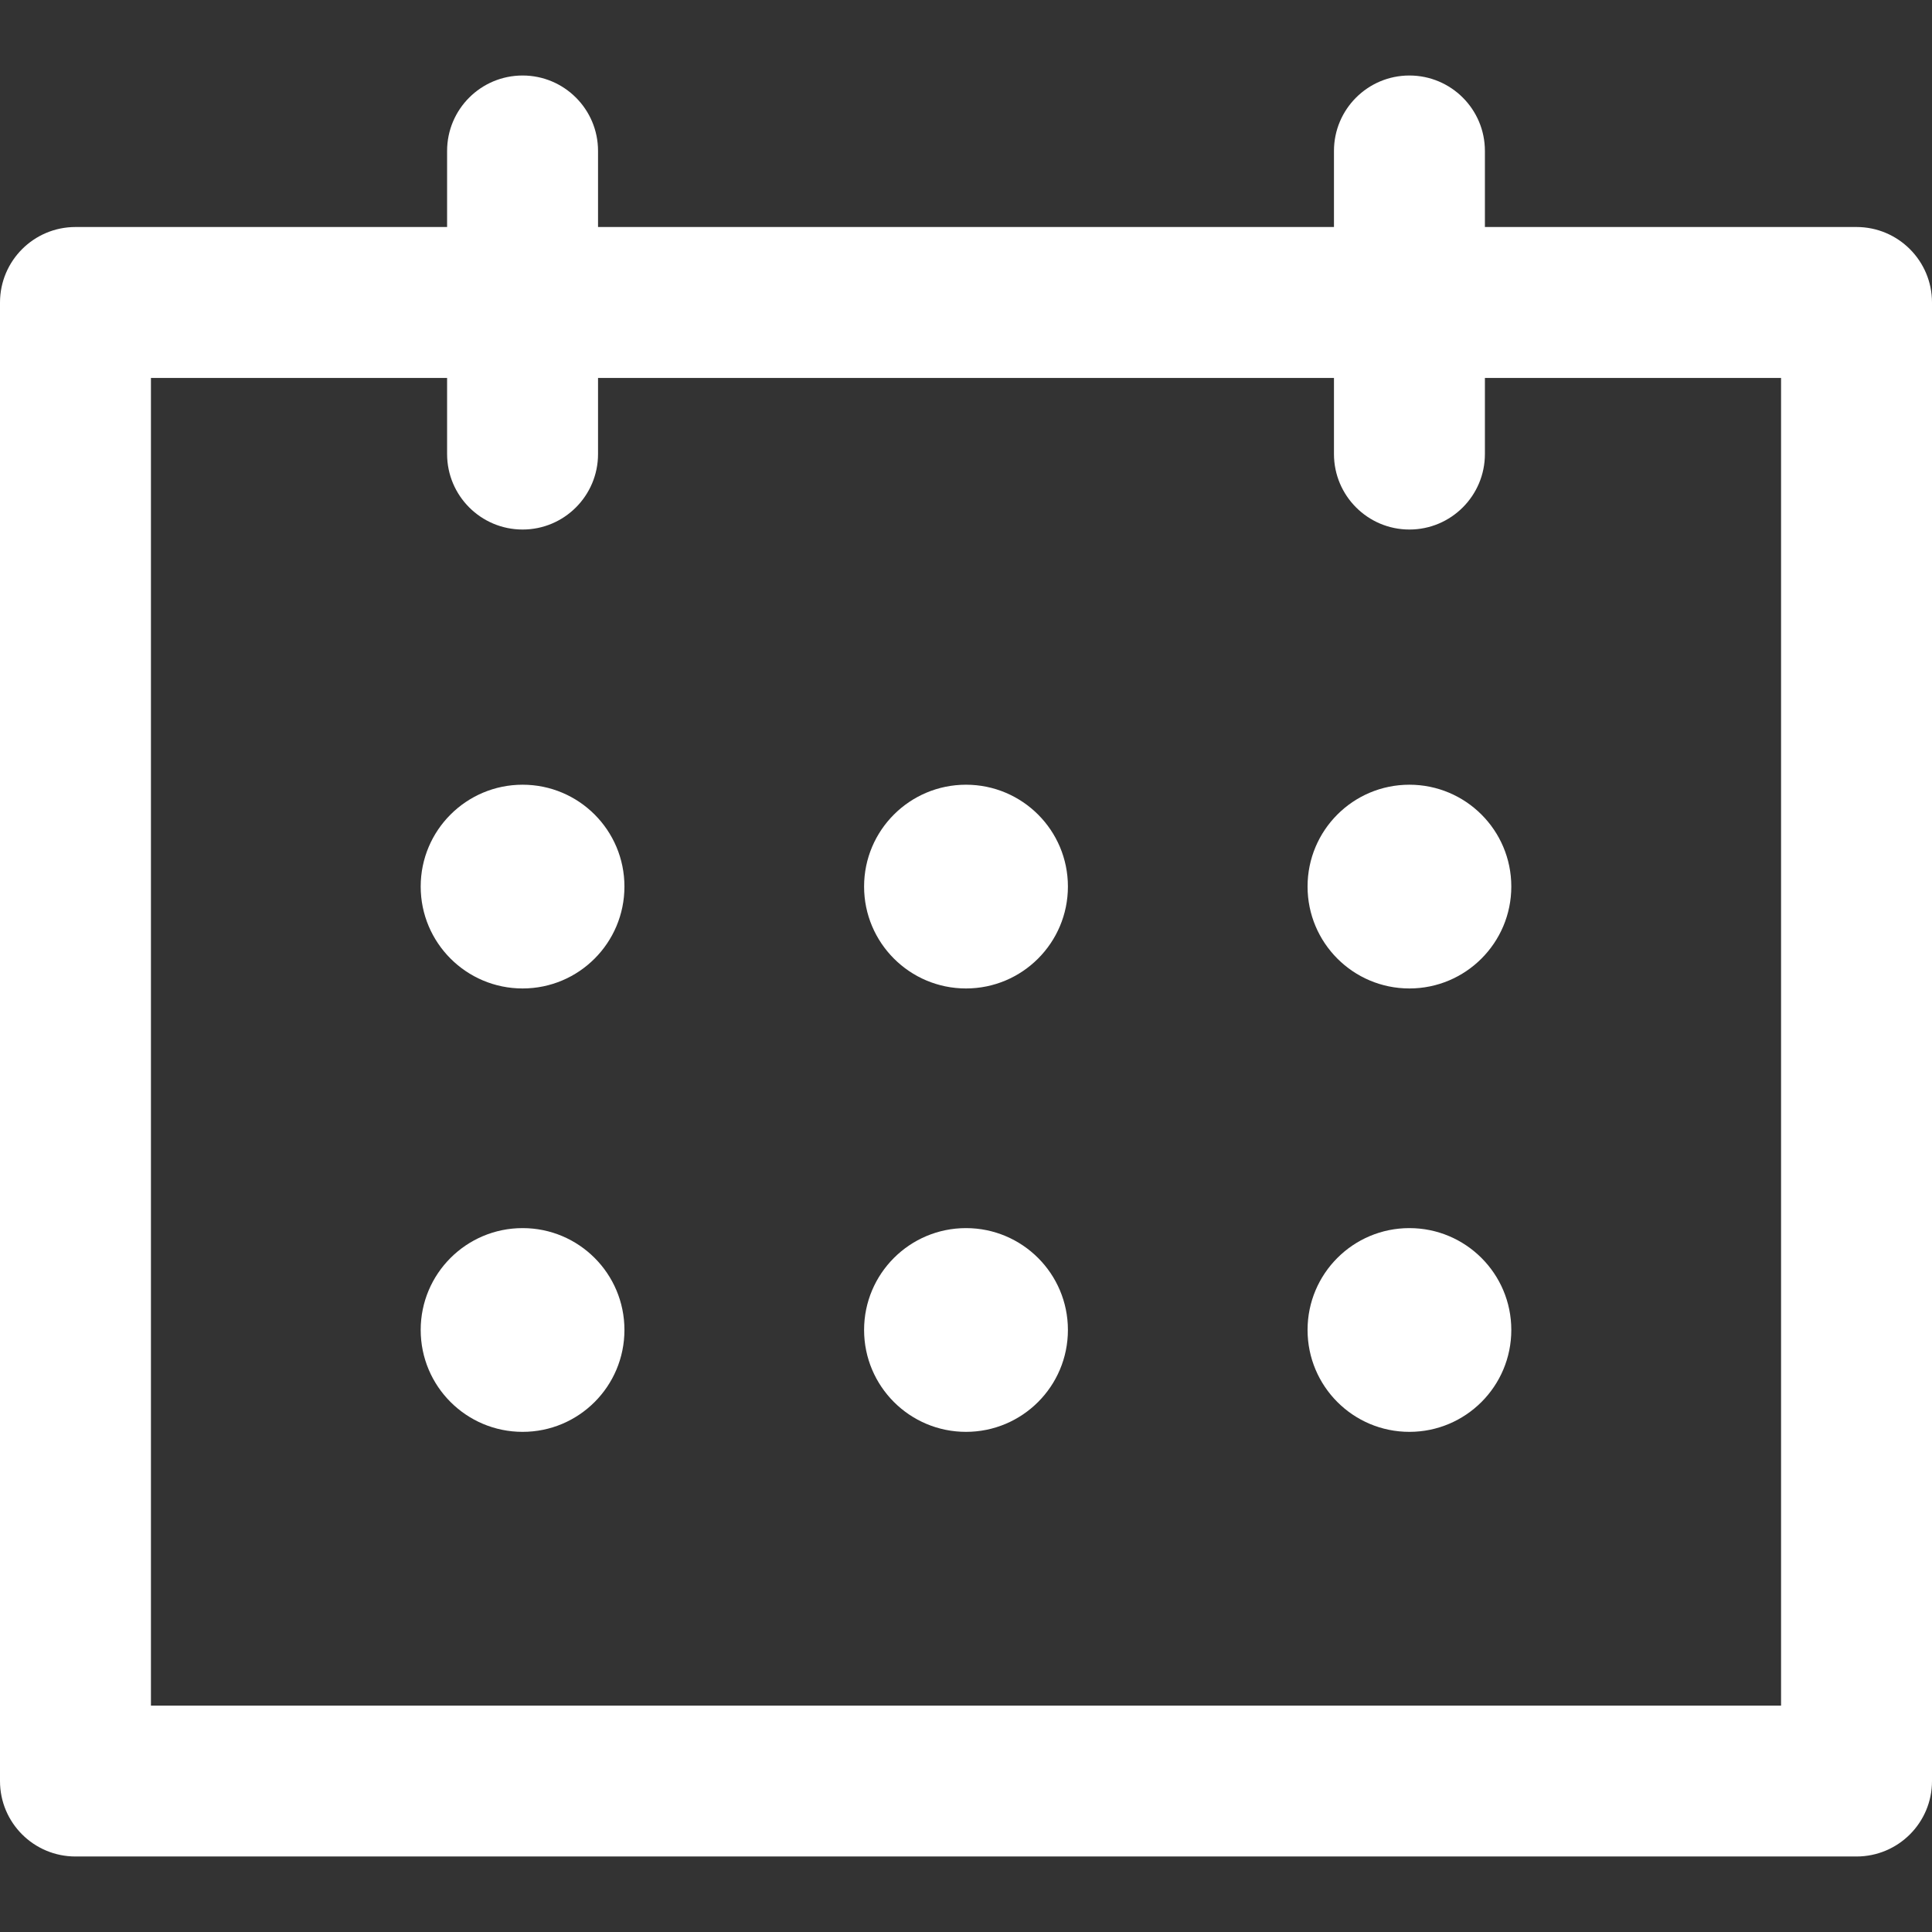
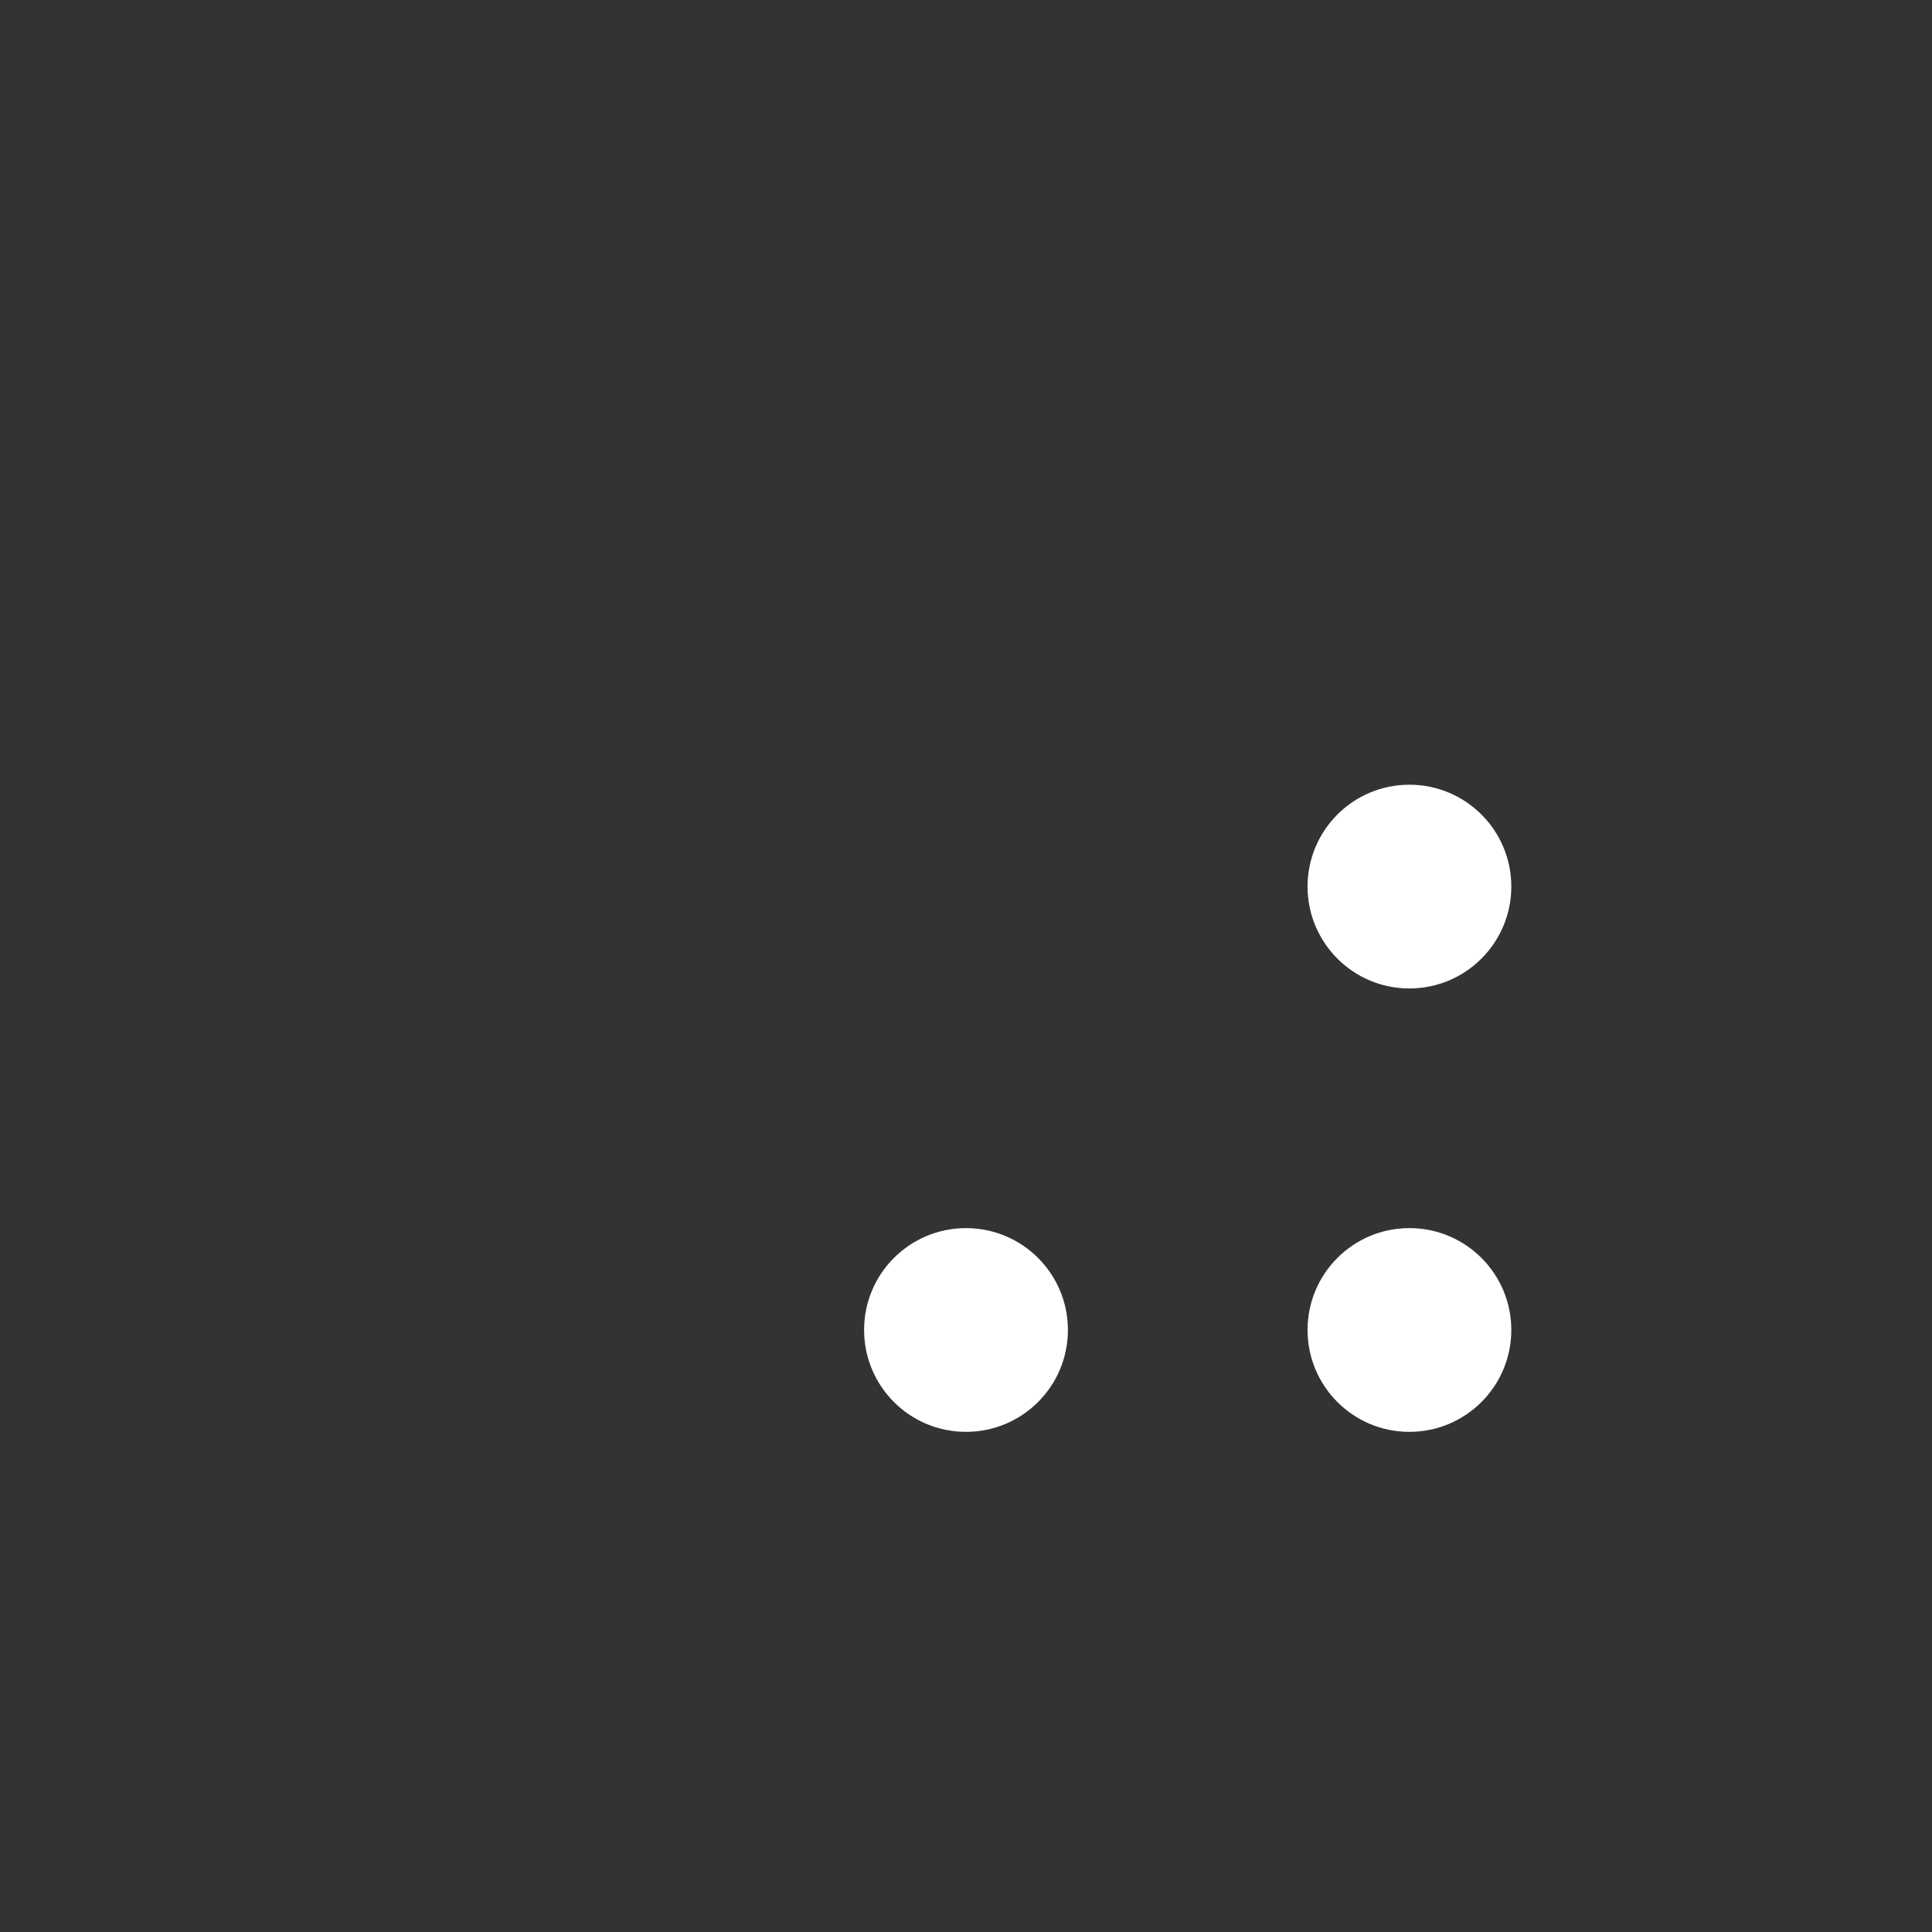
<svg xmlns="http://www.w3.org/2000/svg" width="24" height="24" viewBox="0 0 24 24" fill="none">
  <rect x="0" y="0" width="24" height="24" fill="#333333" stroke="none" />
-   <path d="M23.062 2.82H18.446V1.875C18.446 1.357 18.026 0.938 17.508 0.938C16.991 0.938 16.571 1.357 16.571 1.875V2.82H7.429V1.875C7.429 1.357 7.009 0.938 6.492 0.938C5.974 0.938 5.554 1.357 5.554 1.875V2.82H0.938C0.42 2.82 0 3.24 0 3.758V22.125C0 22.643 0.42 23.062 0.938 23.062H23.062C23.58 23.062 24 22.643 24 22.125V3.758C24 3.24 23.58 2.82 23.062 2.82ZM22.125 21.188H1.875V4.695H5.554V5.64C5.554 6.158 5.974 6.578 6.492 6.578C7.009 6.578 7.429 6.158 7.429 5.64V4.695H16.571V5.64C16.571 6.158 16.991 6.578 17.508 6.578C18.026 6.578 18.446 6.158 18.446 5.64V4.695H22.125V21.188Z" fill="white" />
-   <path d="M12 12.279C12.699 12.279 13.266 11.712 13.266 11.013C13.266 10.314 12.699 9.748 12 9.748C11.301 9.748 10.734 10.314 10.734 11.013C10.734 11.712 11.301 12.279 12 12.279Z" fill="white" />
  <path d="M12 17.787C12.699 17.787 13.266 17.221 13.266 16.521C13.266 15.822 12.699 15.256 12 15.256C11.301 15.256 10.734 15.822 10.734 16.521C10.734 17.221 11.301 17.787 12 17.787Z" fill="white" />
-   <path d="M6.492 12.279C7.191 12.279 7.757 11.712 7.757 11.013C7.757 10.314 7.191 9.748 6.492 9.748C5.793 9.748 5.226 10.314 5.226 11.013C5.226 11.712 5.793 12.279 6.492 12.279Z" fill="white" />
  <path d="M17.508 12.279C18.207 12.279 18.774 11.712 18.774 11.013C18.774 10.314 18.207 9.748 17.508 9.748C16.809 9.748 16.243 10.314 16.243 11.013C16.243 11.712 16.809 12.279 17.508 12.279Z" fill="white" />
-   <path d="M6.492 17.787C7.191 17.787 7.757 17.221 7.757 16.521C7.757 15.822 7.191 15.256 6.492 15.256C5.793 15.256 5.226 15.822 5.226 16.521C5.226 17.221 5.793 17.787 6.492 17.787Z" fill="white" />
  <path d="M17.508 17.787C18.207 17.787 18.774 17.221 18.774 16.521C18.774 15.822 18.207 15.256 17.508 15.256C16.809 15.256 16.243 15.822 16.243 16.521C16.243 17.221 16.809 17.787 17.508 17.787Z" fill="white" />
</svg>